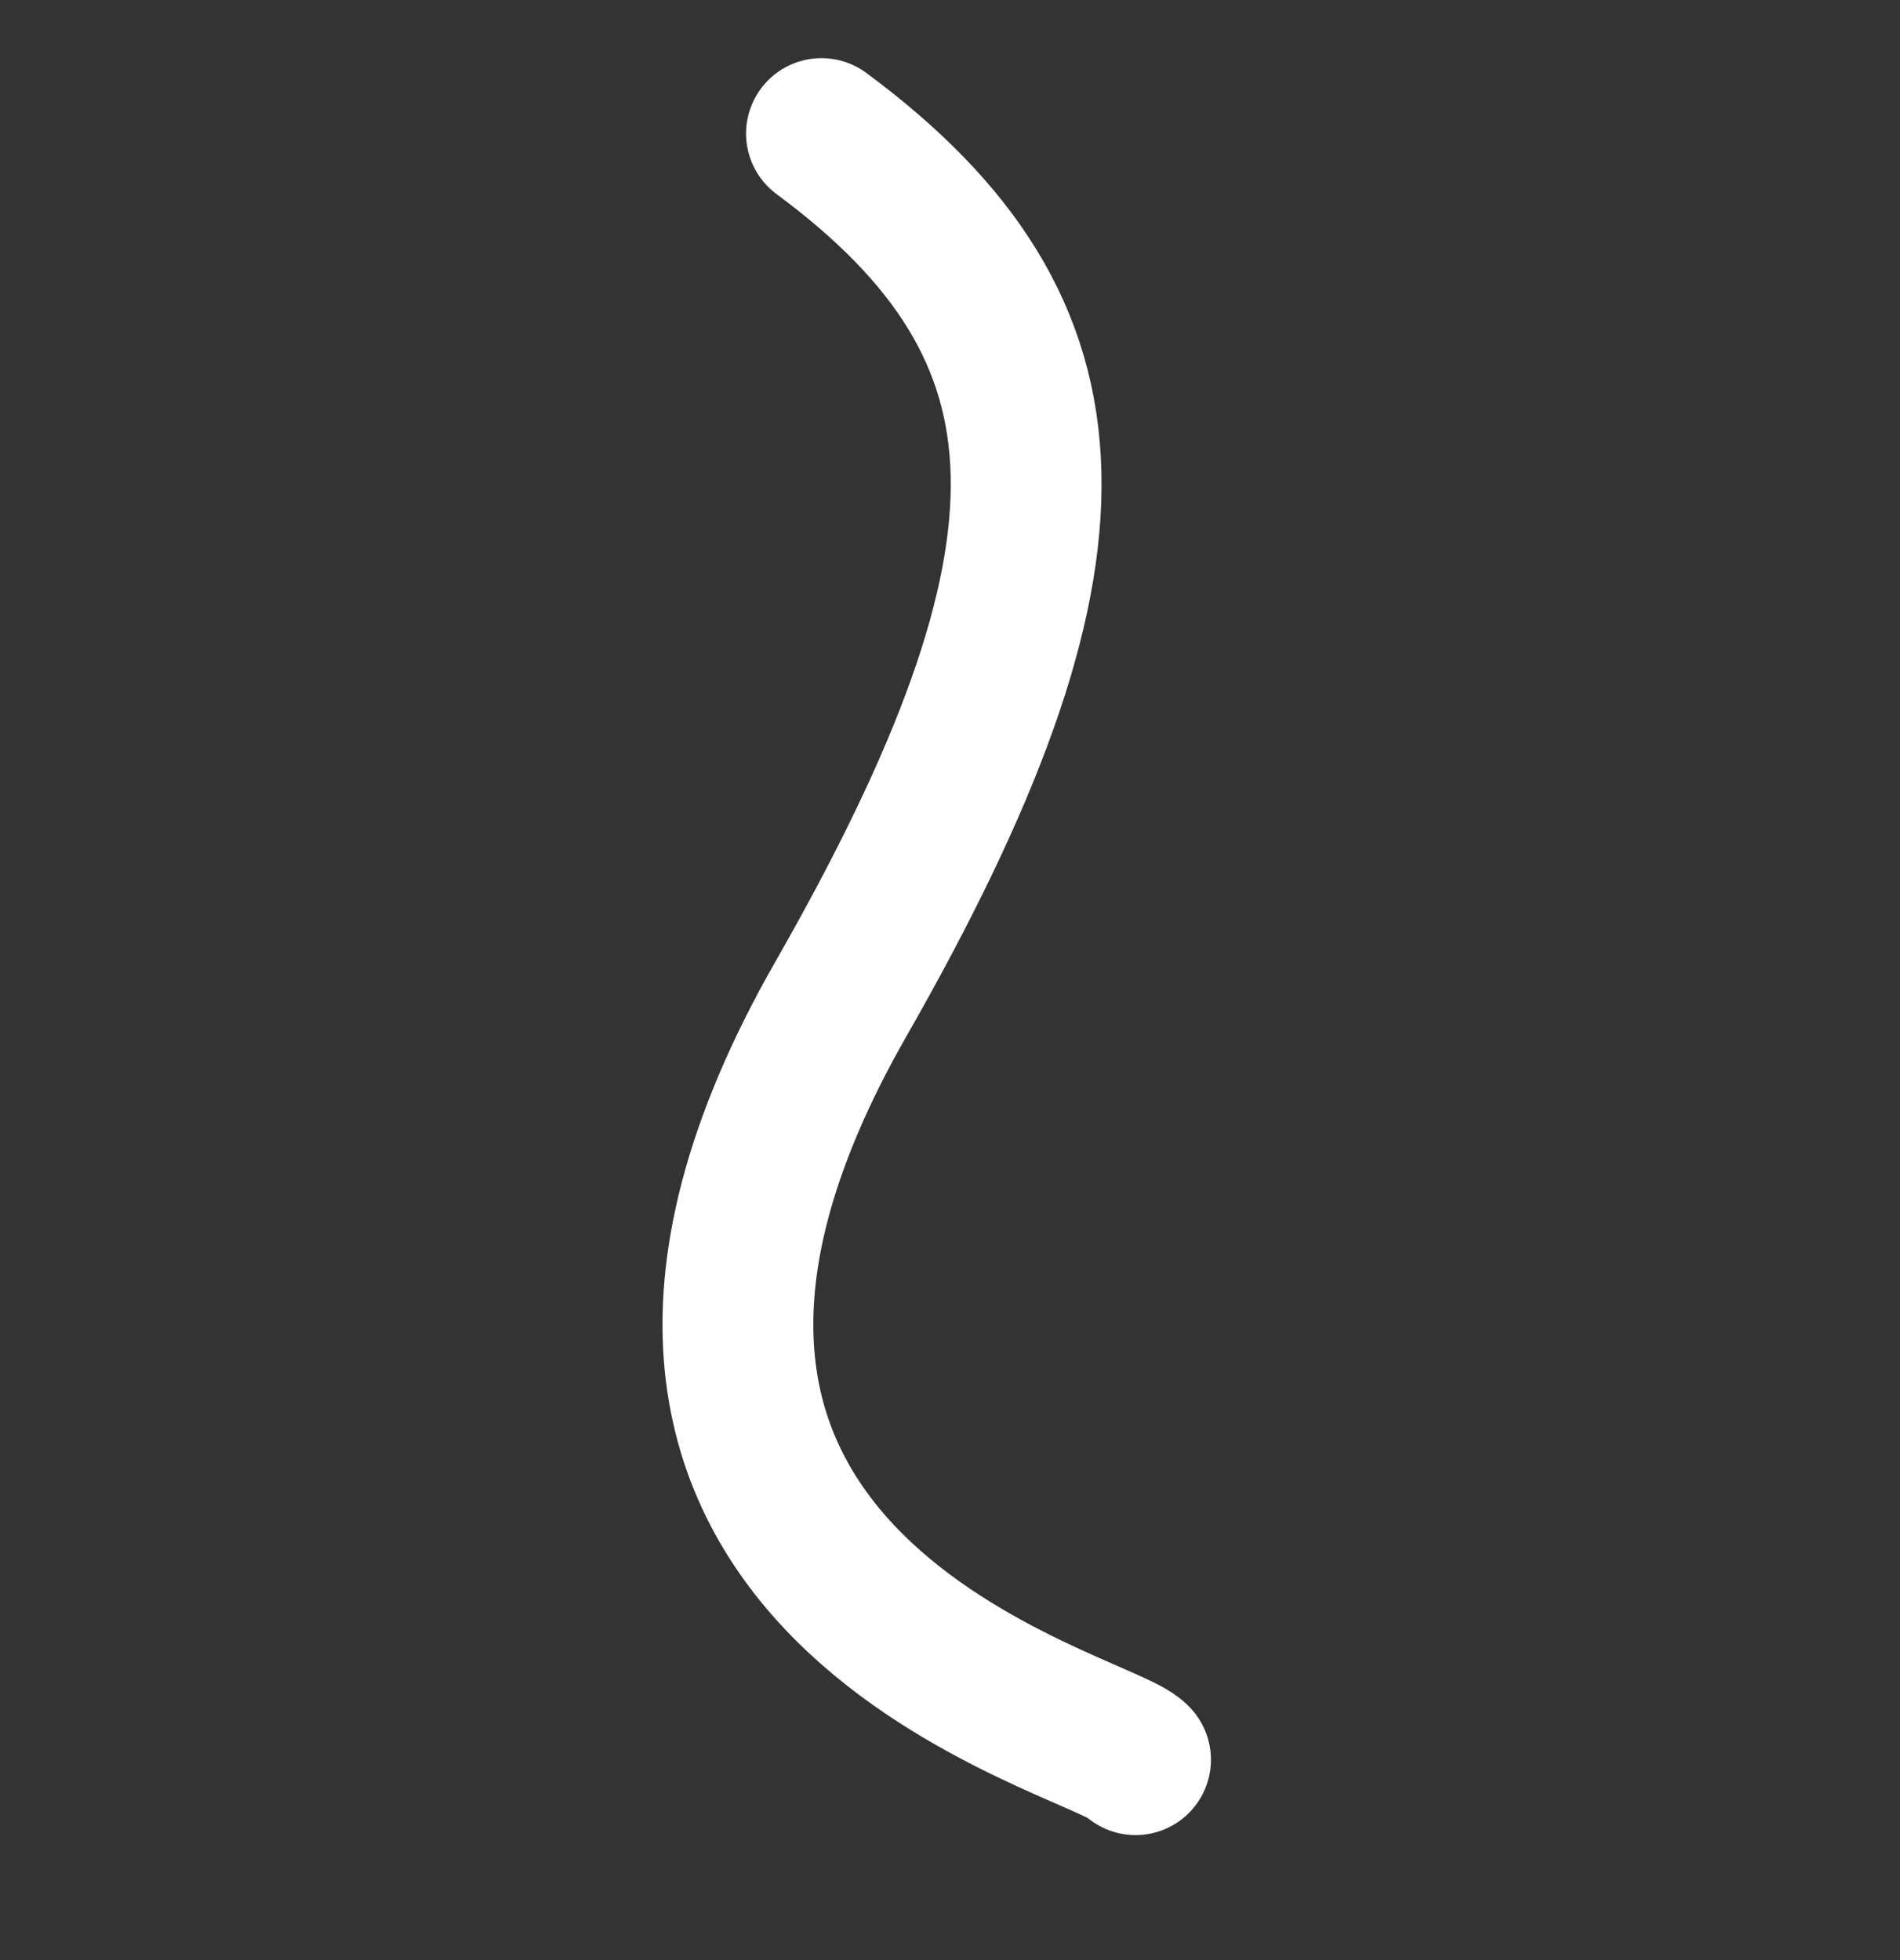
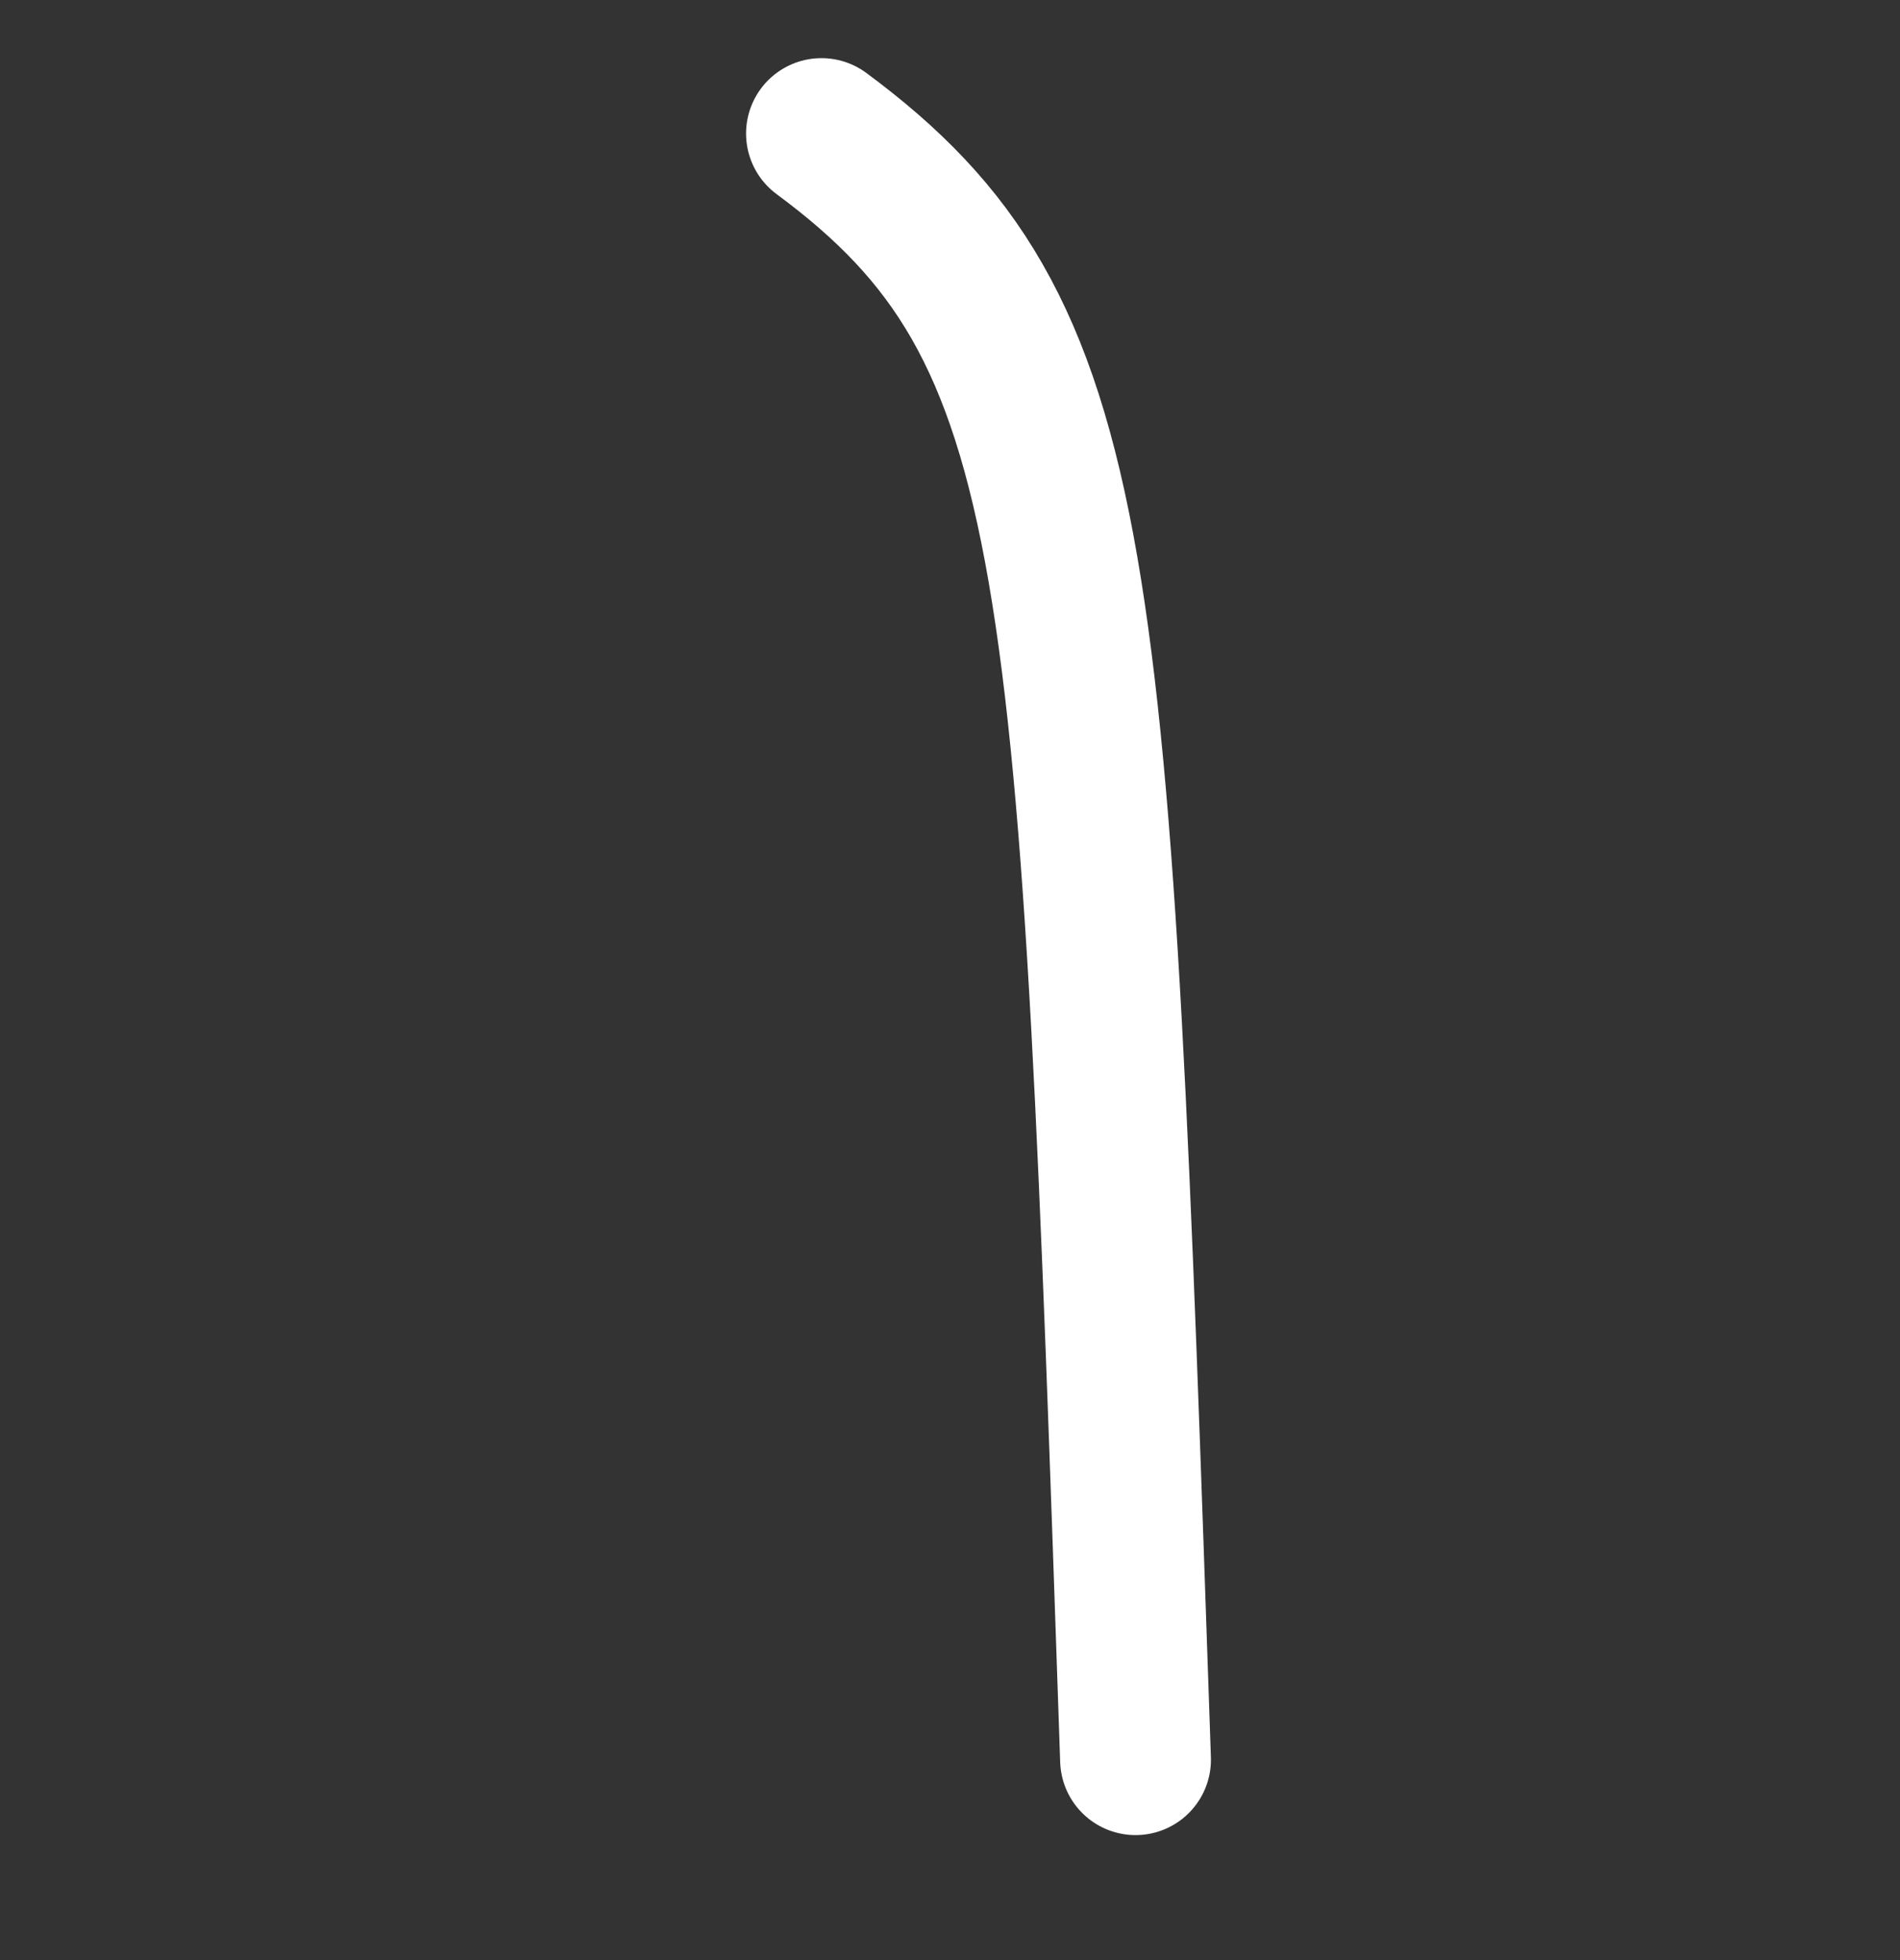
<svg xmlns="http://www.w3.org/2000/svg" width="63" height="65" viewBox="0 0 63 65" fill="none">
  <rect x="0" y="0" width="63" height="65" fill="#333333" stroke="none" />
-   <path d="M37.652 58.349C36.623 57.124 16.658 52.761 27.879 33.131C36.291 18.414 36.059 10.951 27.238 4.428" stroke="white" stroke-width="5" stroke-linecap="round" stroke-linejoin="round" />
+   <path d="M37.652 58.349C36.291 18.414 36.059 10.951 27.238 4.428" stroke="white" stroke-width="5" stroke-linecap="round" stroke-linejoin="round" />
</svg>